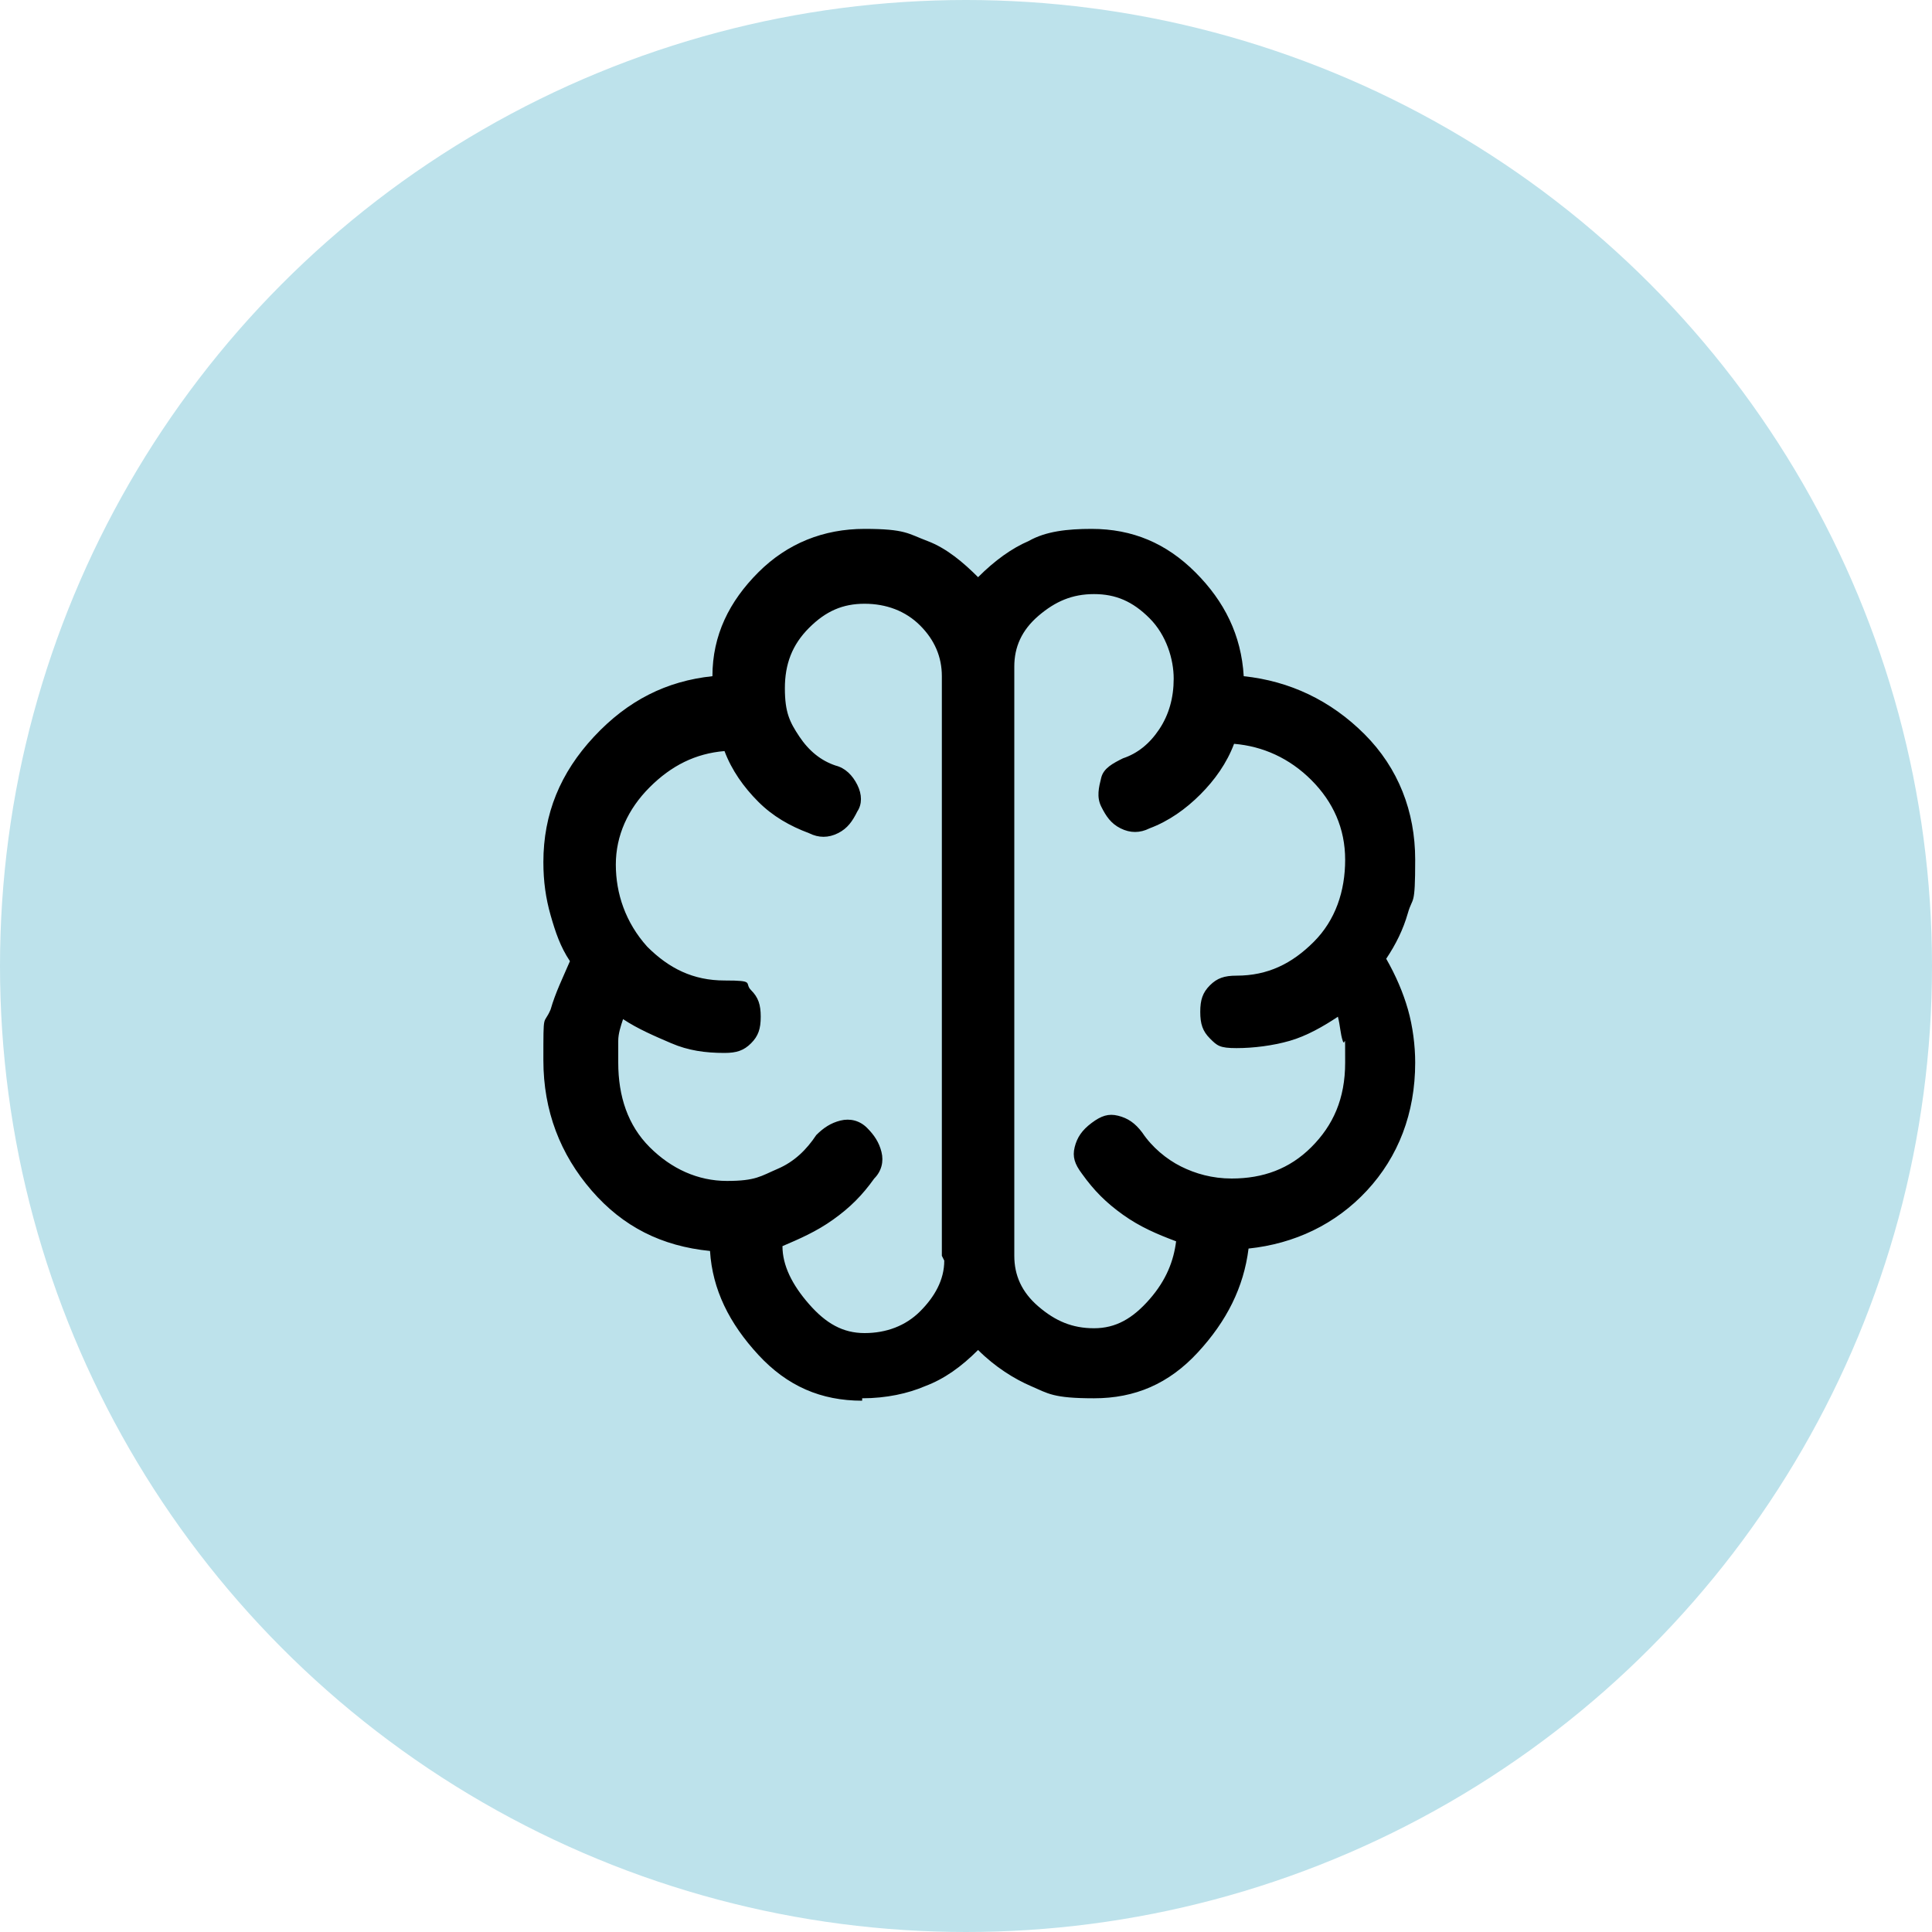
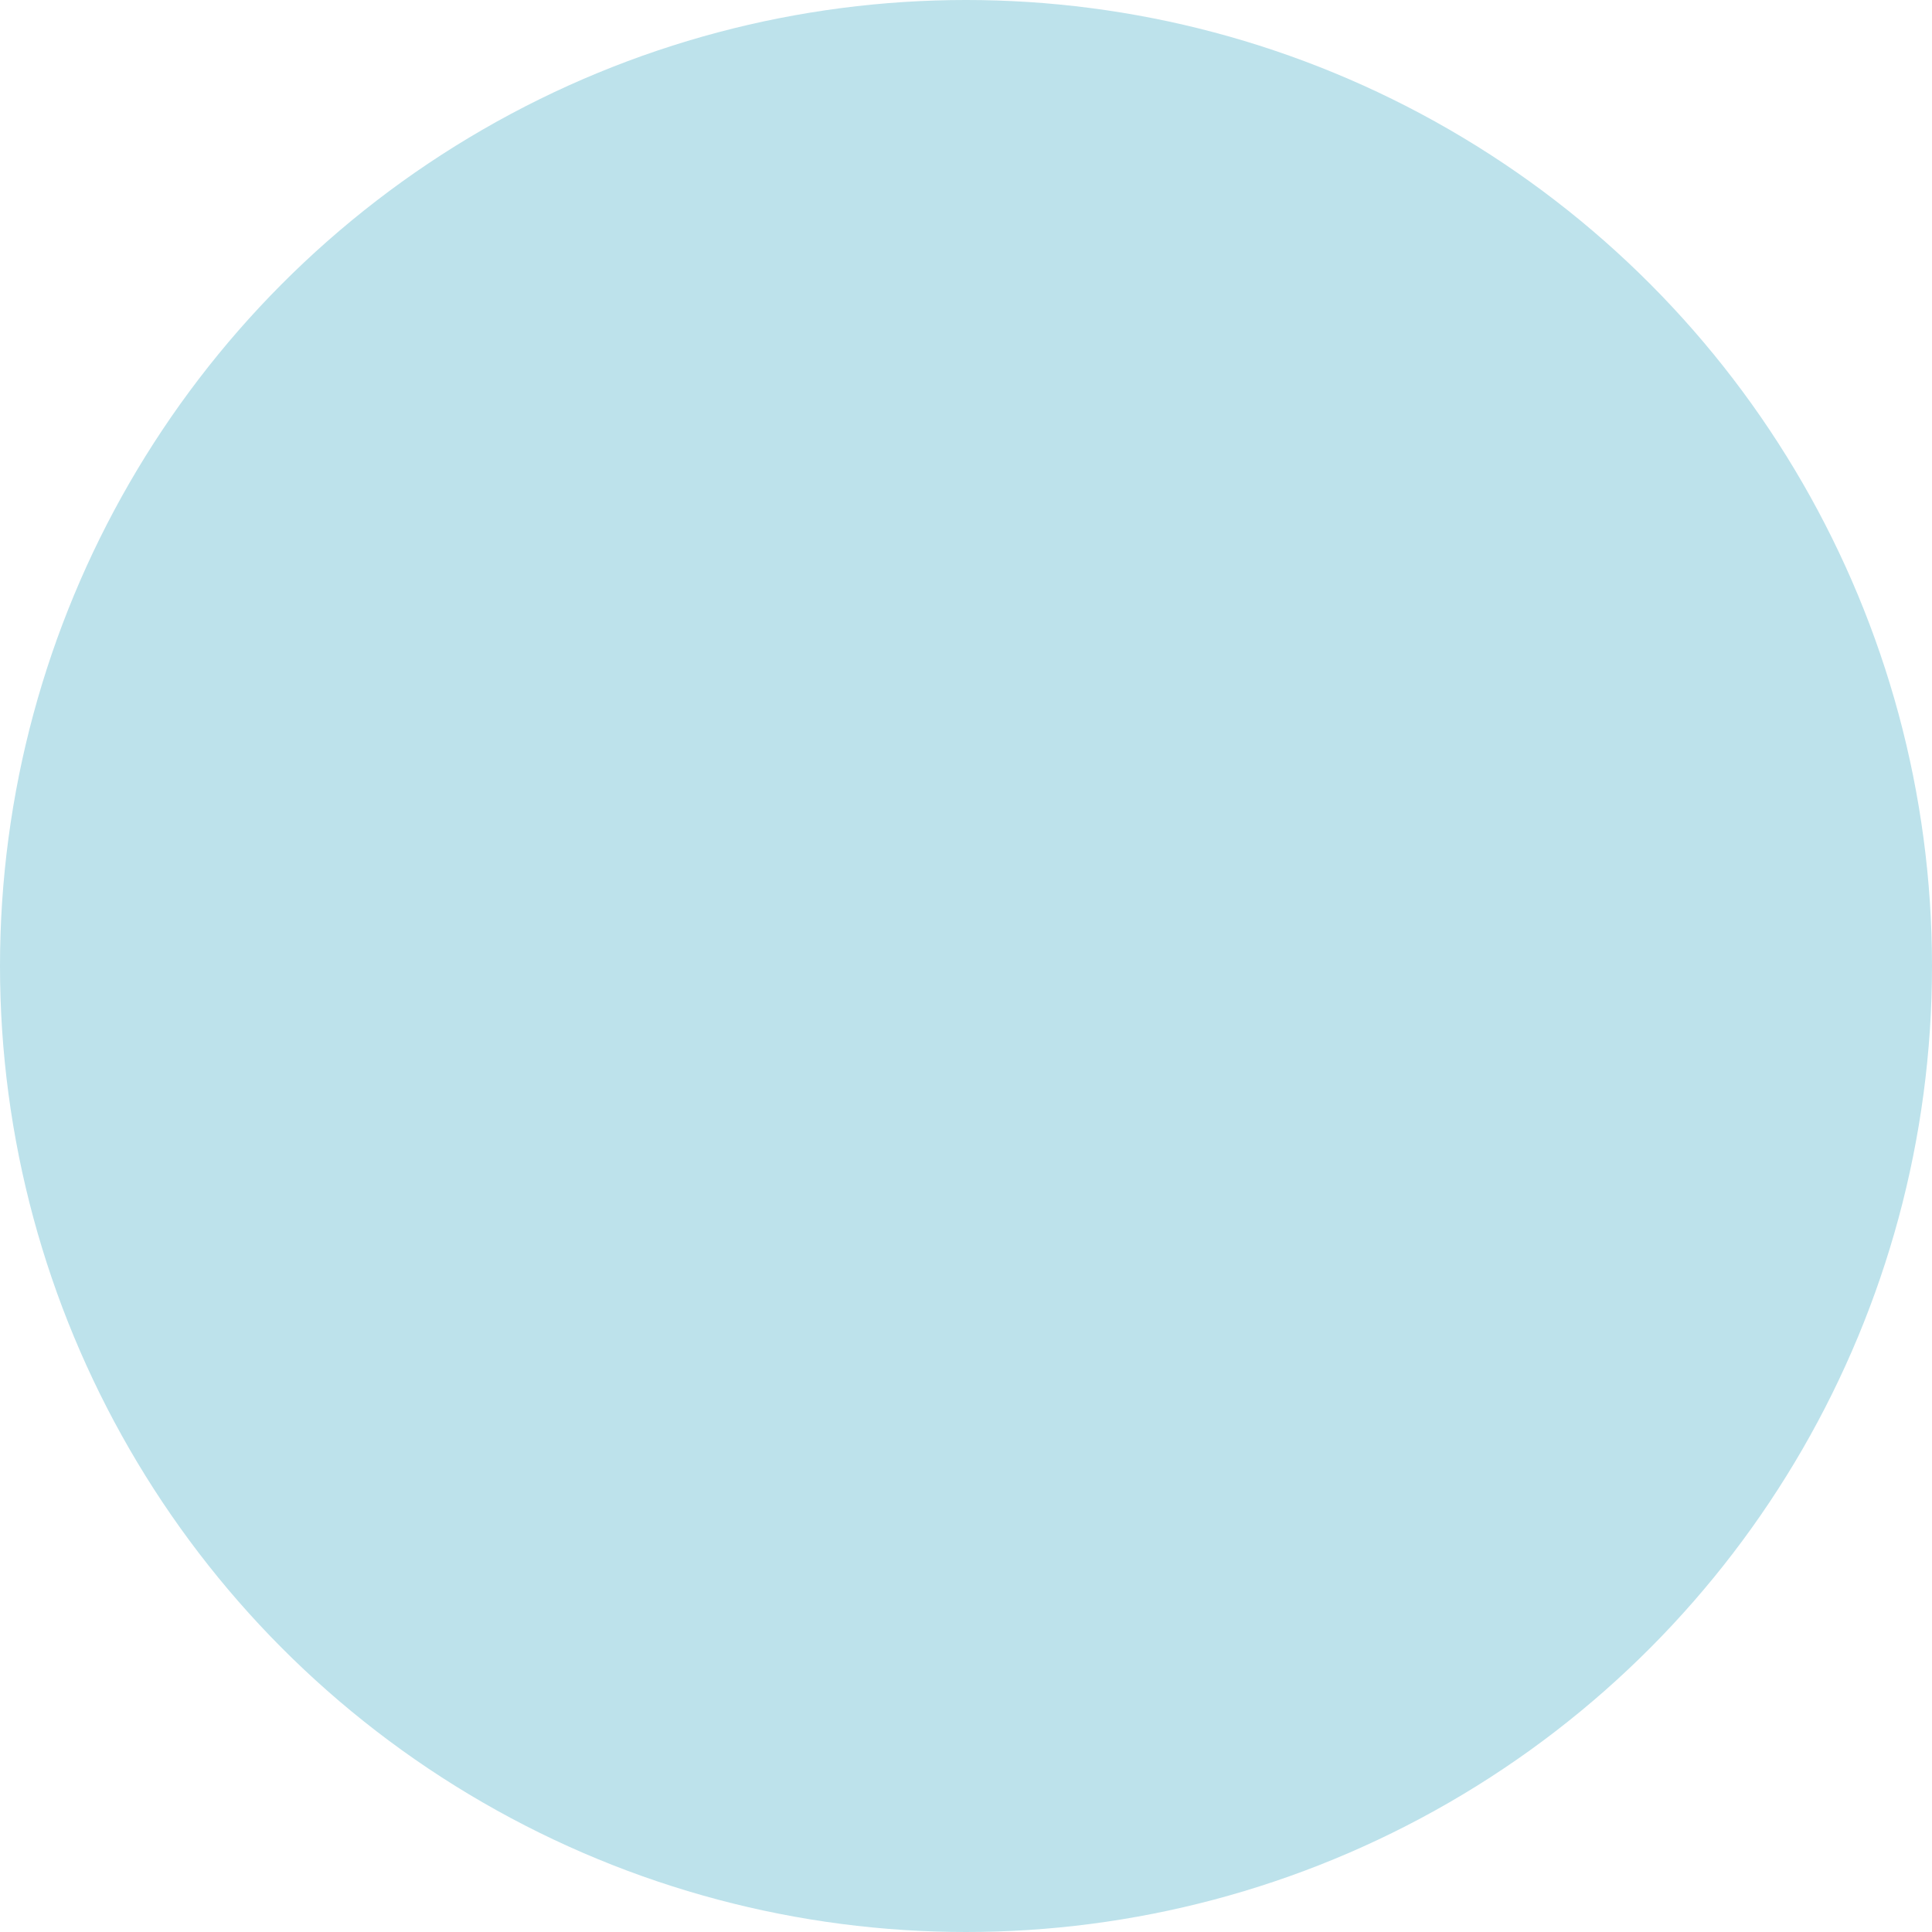
<svg xmlns="http://www.w3.org/2000/svg" id="Layer_1" version="1.1" viewBox="0 0 80 80">
  <circle cx="40" cy="40" r="40" fill="#bde2eb" />
-   <path d="M35.7,58c-1.7,0-3.1-.6-4.3-1.9s-1.9-2.7-2-4.3c-2-.2-3.6-1-4.9-2.5s-2-3.3-2-5.4,0-1.4.3-2.1c.2-.7.5-1.3.8-2-.4-.6-.6-1.2-.8-1.9-.2-.7-.3-1.4-.3-2.2,0-2,.7-3.7,2.1-5.2s3-2.3,4.9-2.5c0-1.7.7-3.1,1.9-4.3s2.7-1.8,4.4-1.8,1.8.2,2.6.5,1.5.9,2.1,1.5c.7-.7,1.4-1.2,2.1-1.5.7-.4,1.6-.5,2.6-.5,1.7,0,3.1.6,4.3,1.8s1.9,2.6,2,4.3c1.9.2,3.6,1,5,2.4s2.1,3.2,2.1,5.2-.1,1.5-.3,2.2c-.2.7-.5,1.3-.9,1.9.4.7.7,1.4.9,2.1s.3,1.5.3,2.2c0,2.1-.7,3.9-2,5.3s-3,2.2-4.9,2.4c-.2,1.6-.9,3-2.1,4.3s-2.6,1.9-4.3,1.9-1.9-.2-2.6-.5c-.7-.3-1.5-.8-2.2-1.5-.7.7-1.4,1.2-2.2,1.5-.7.3-1.6.5-2.6.5ZM42,28v24c0,.8.3,1.5,1,2.1s1.4.9,2.3.9,1.6-.4,2.3-1.2,1-1.6,1.1-2.4c-.8-.3-1.5-.6-2.2-1.1s-1.2-1-1.7-1.7c-.3-.4-.4-.7-.3-1.1s.3-.7.7-1,.7-.4,1.1-.3.7.3,1,.7c.4.6,1,1.1,1.6,1.4s1.3.5,2.1.5c1.3,0,2.4-.4,3.3-1.3s1.4-2,1.4-3.5,0-.6-.1-.9-.1-.6-.2-1c-.6.4-1.3.8-2,1s-1.5.3-2.2.3-.8-.1-1.1-.4-.4-.6-.4-1.1.1-.8.4-1.1.6-.4,1.1-.4c1.3,0,2.3-.5,3.2-1.4.9-.9,1.3-2.1,1.3-3.4s-.5-2.4-1.4-3.3-2-1.4-3.2-1.5c-.3.8-.8,1.5-1.4,2.1s-1.3,1.1-2.1,1.4c-.4.2-.8.2-1.2,0s-.6-.5-.8-.9-.1-.8,0-1.2.5-.6.9-.8c.6-.2,1.1-.6,1.5-1.2s.6-1.3.6-2.1-.3-1.8-1-2.5-1.4-1-2.3-1-1.6.3-2.3.9-1,1.3-1,2.1ZM39,52v-24c0-.8-.3-1.5-.9-2.1s-1.4-.9-2.3-.9-1.6.3-2.3,1-1,1.5-1,2.5.2,1.4.6,2,.9,1,1.5,1.2c.4.1.7.4.9.8s.2.8,0,1.1c-.2.4-.4.7-.8.9s-.8.2-1.2,0c-.8-.3-1.5-.7-2.1-1.3s-1.1-1.3-1.4-2.1c-1.2.1-2.2.6-3.1,1.5s-1.4,2-1.4,3.2.4,2.4,1.3,3.4c.9.9,1.9,1.4,3.2,1.4s.8.1,1.1.4.4.6.4,1.1-.1.8-.4,1.1-.6.4-1.1.4c-.8,0-1.5-.1-2.2-.4s-1.4-.6-2-1c-.1.3-.2.6-.2.9s0,.6,0,.9c0,1.4.4,2.6,1.3,3.5s2,1.4,3.2,1.4,1.4-.2,2.1-.5,1.2-.8,1.6-1.4c.3-.3.6-.5,1-.6s.8,0,1.1.3.5.6.6,1,0,.8-.3,1.1c-.5.7-1,1.2-1.7,1.7s-1.4.8-2.1,1.1c0,.8.4,1.6,1.1,2.4s1.4,1.2,2.3,1.2,1.7-.3,2.3-.9,1-1.3,1-2.1Z" />
</svg>